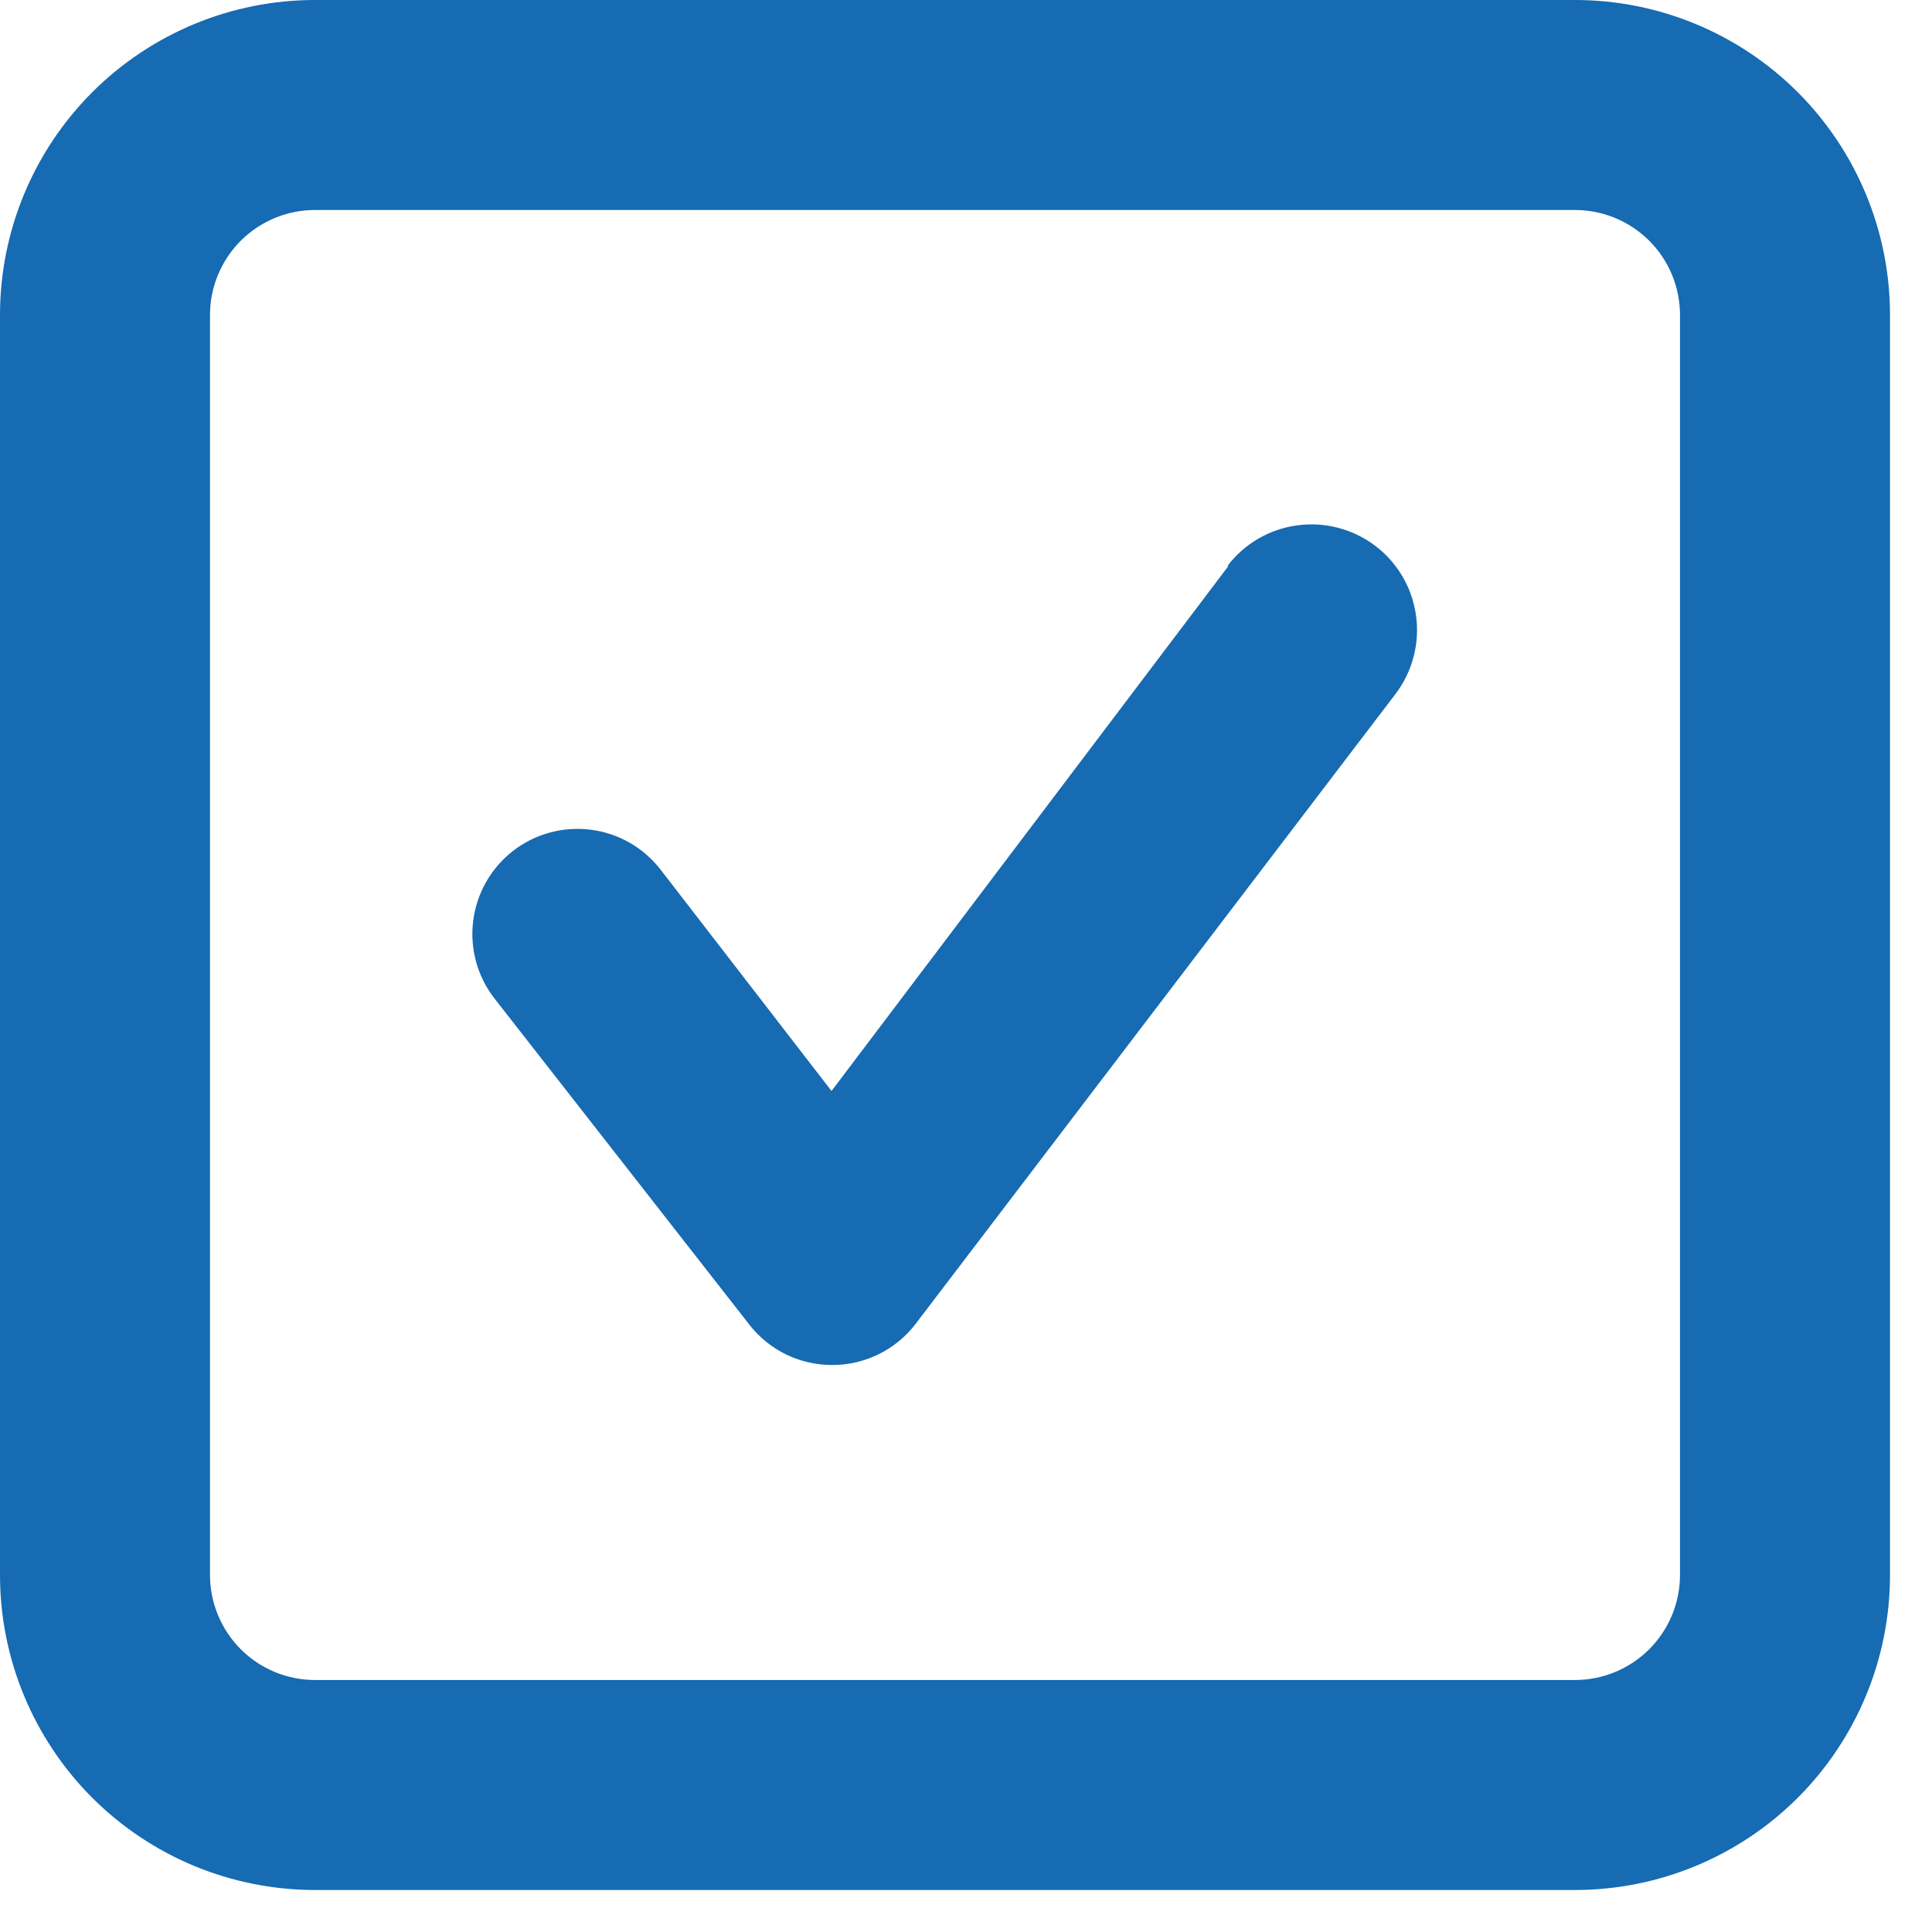
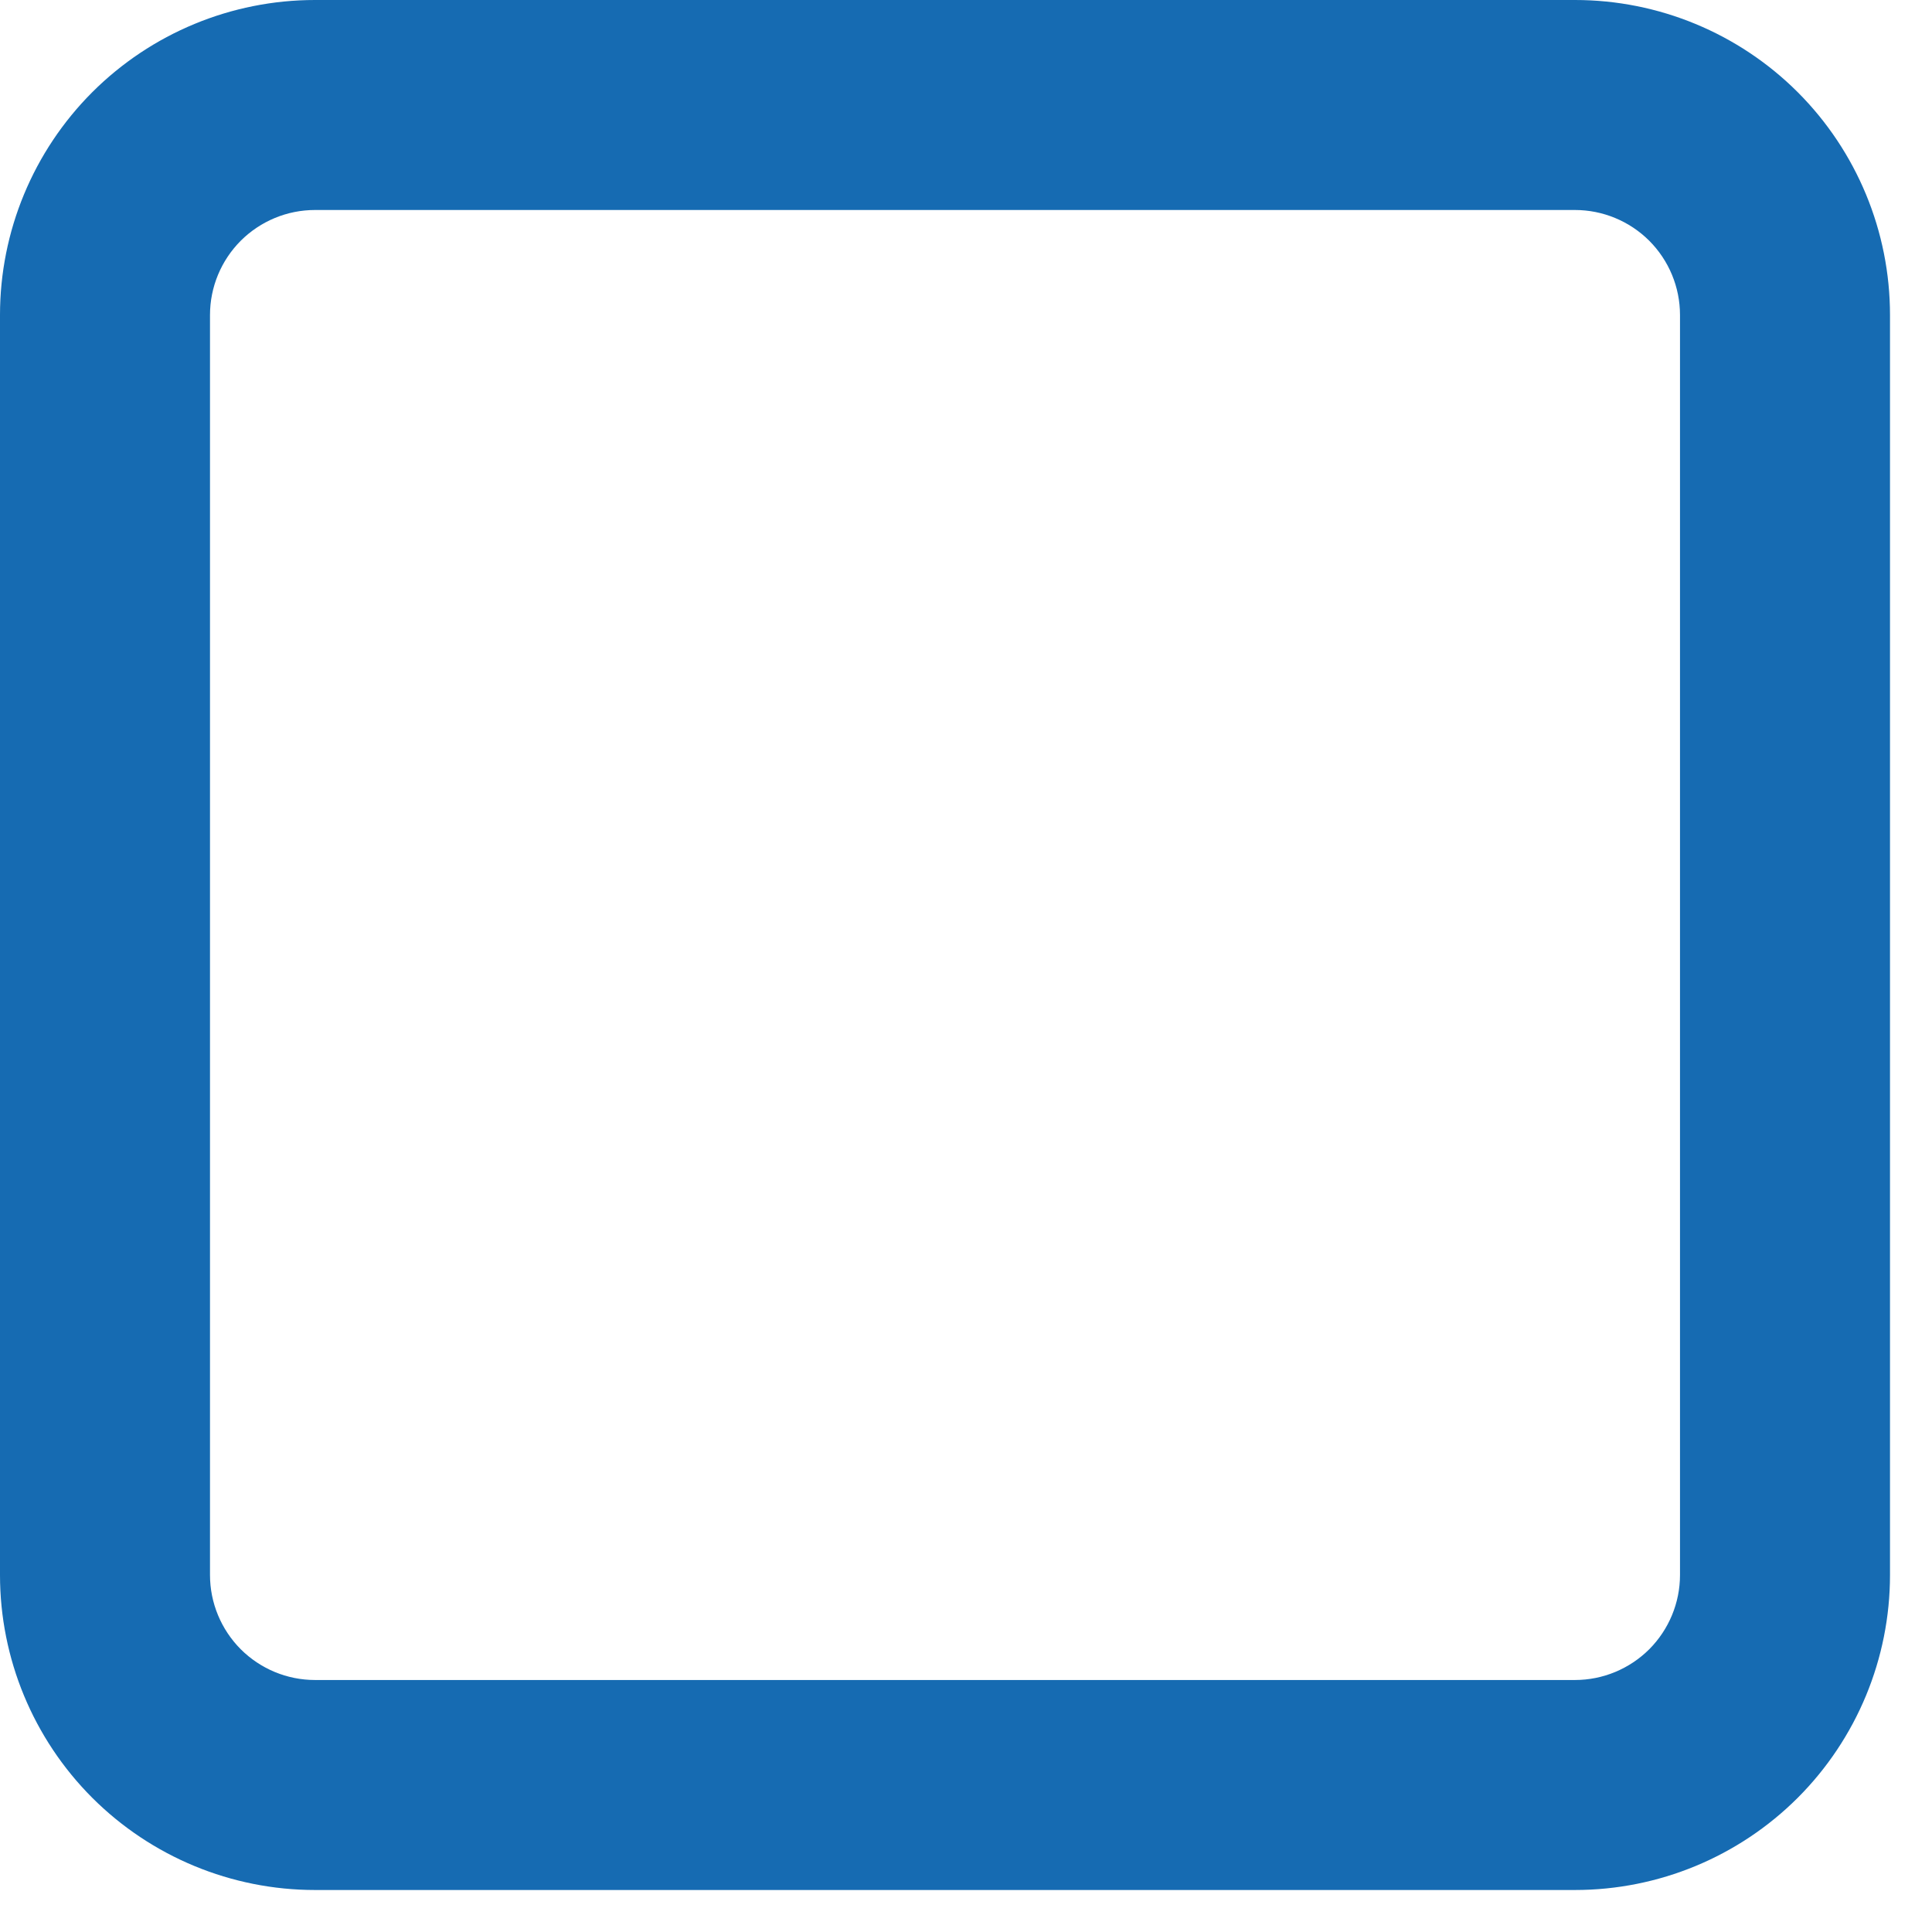
<svg xmlns="http://www.w3.org/2000/svg" width="23" height="23" viewBox="0 0 23 23" fill="none">
  <path d="M18.75 0H3.75C2.755 0 1.802 0.395 1.098 1.098C0.395 1.802 0 2.755 0 3.75V18.75C0 19.745 0.395 20.698 1.098 21.402C1.802 22.105 2.755 22.5 3.75 22.5H18.75C19.745 22.5 20.698 22.105 21.402 21.402C22.105 20.698 22.5 19.745 22.5 18.75V3.75C22.5 2.755 22.105 1.802 21.402 1.098C20.698 0.395 19.745 0 18.75 0ZM20 18.75C20 19.081 19.868 19.399 19.634 19.634C19.399 19.868 19.081 20 18.75 20H3.75C3.418 20 3.101 19.868 2.866 19.634C2.632 19.399 2.5 19.081 2.5 18.75V3.75C2.5 3.418 2.632 3.101 2.866 2.866C3.101 2.632 3.418 2.5 3.75 2.5H18.75C19.081 2.5 19.399 2.632 19.634 2.866C19.868 3.101 20 3.418 20 3.75V18.75Z" fill="#166BB2" />
-   <path d="M14.624 6.738L9.899 12.988L7.862 10.35C7.658 10.088 7.359 9.918 7.029 9.877C6.7 9.836 6.368 9.927 6.106 10.131C5.844 10.335 5.674 10.635 5.633 10.964C5.592 11.293 5.683 11.626 5.887 11.887L8.925 15.775C9.042 15.924 9.192 16.044 9.363 16.127C9.535 16.209 9.722 16.251 9.912 16.25C10.103 16.25 10.291 16.205 10.462 16.121C10.633 16.036 10.783 15.914 10.899 15.762L16.612 8.263C16.814 7.997 16.903 7.663 16.858 7.332C16.814 7.002 16.64 6.702 16.375 6.5C16.109 6.298 15.775 6.209 15.444 6.254C15.114 6.298 14.814 6.472 14.612 6.738H14.624Z" fill="#166BB2" />
</svg>